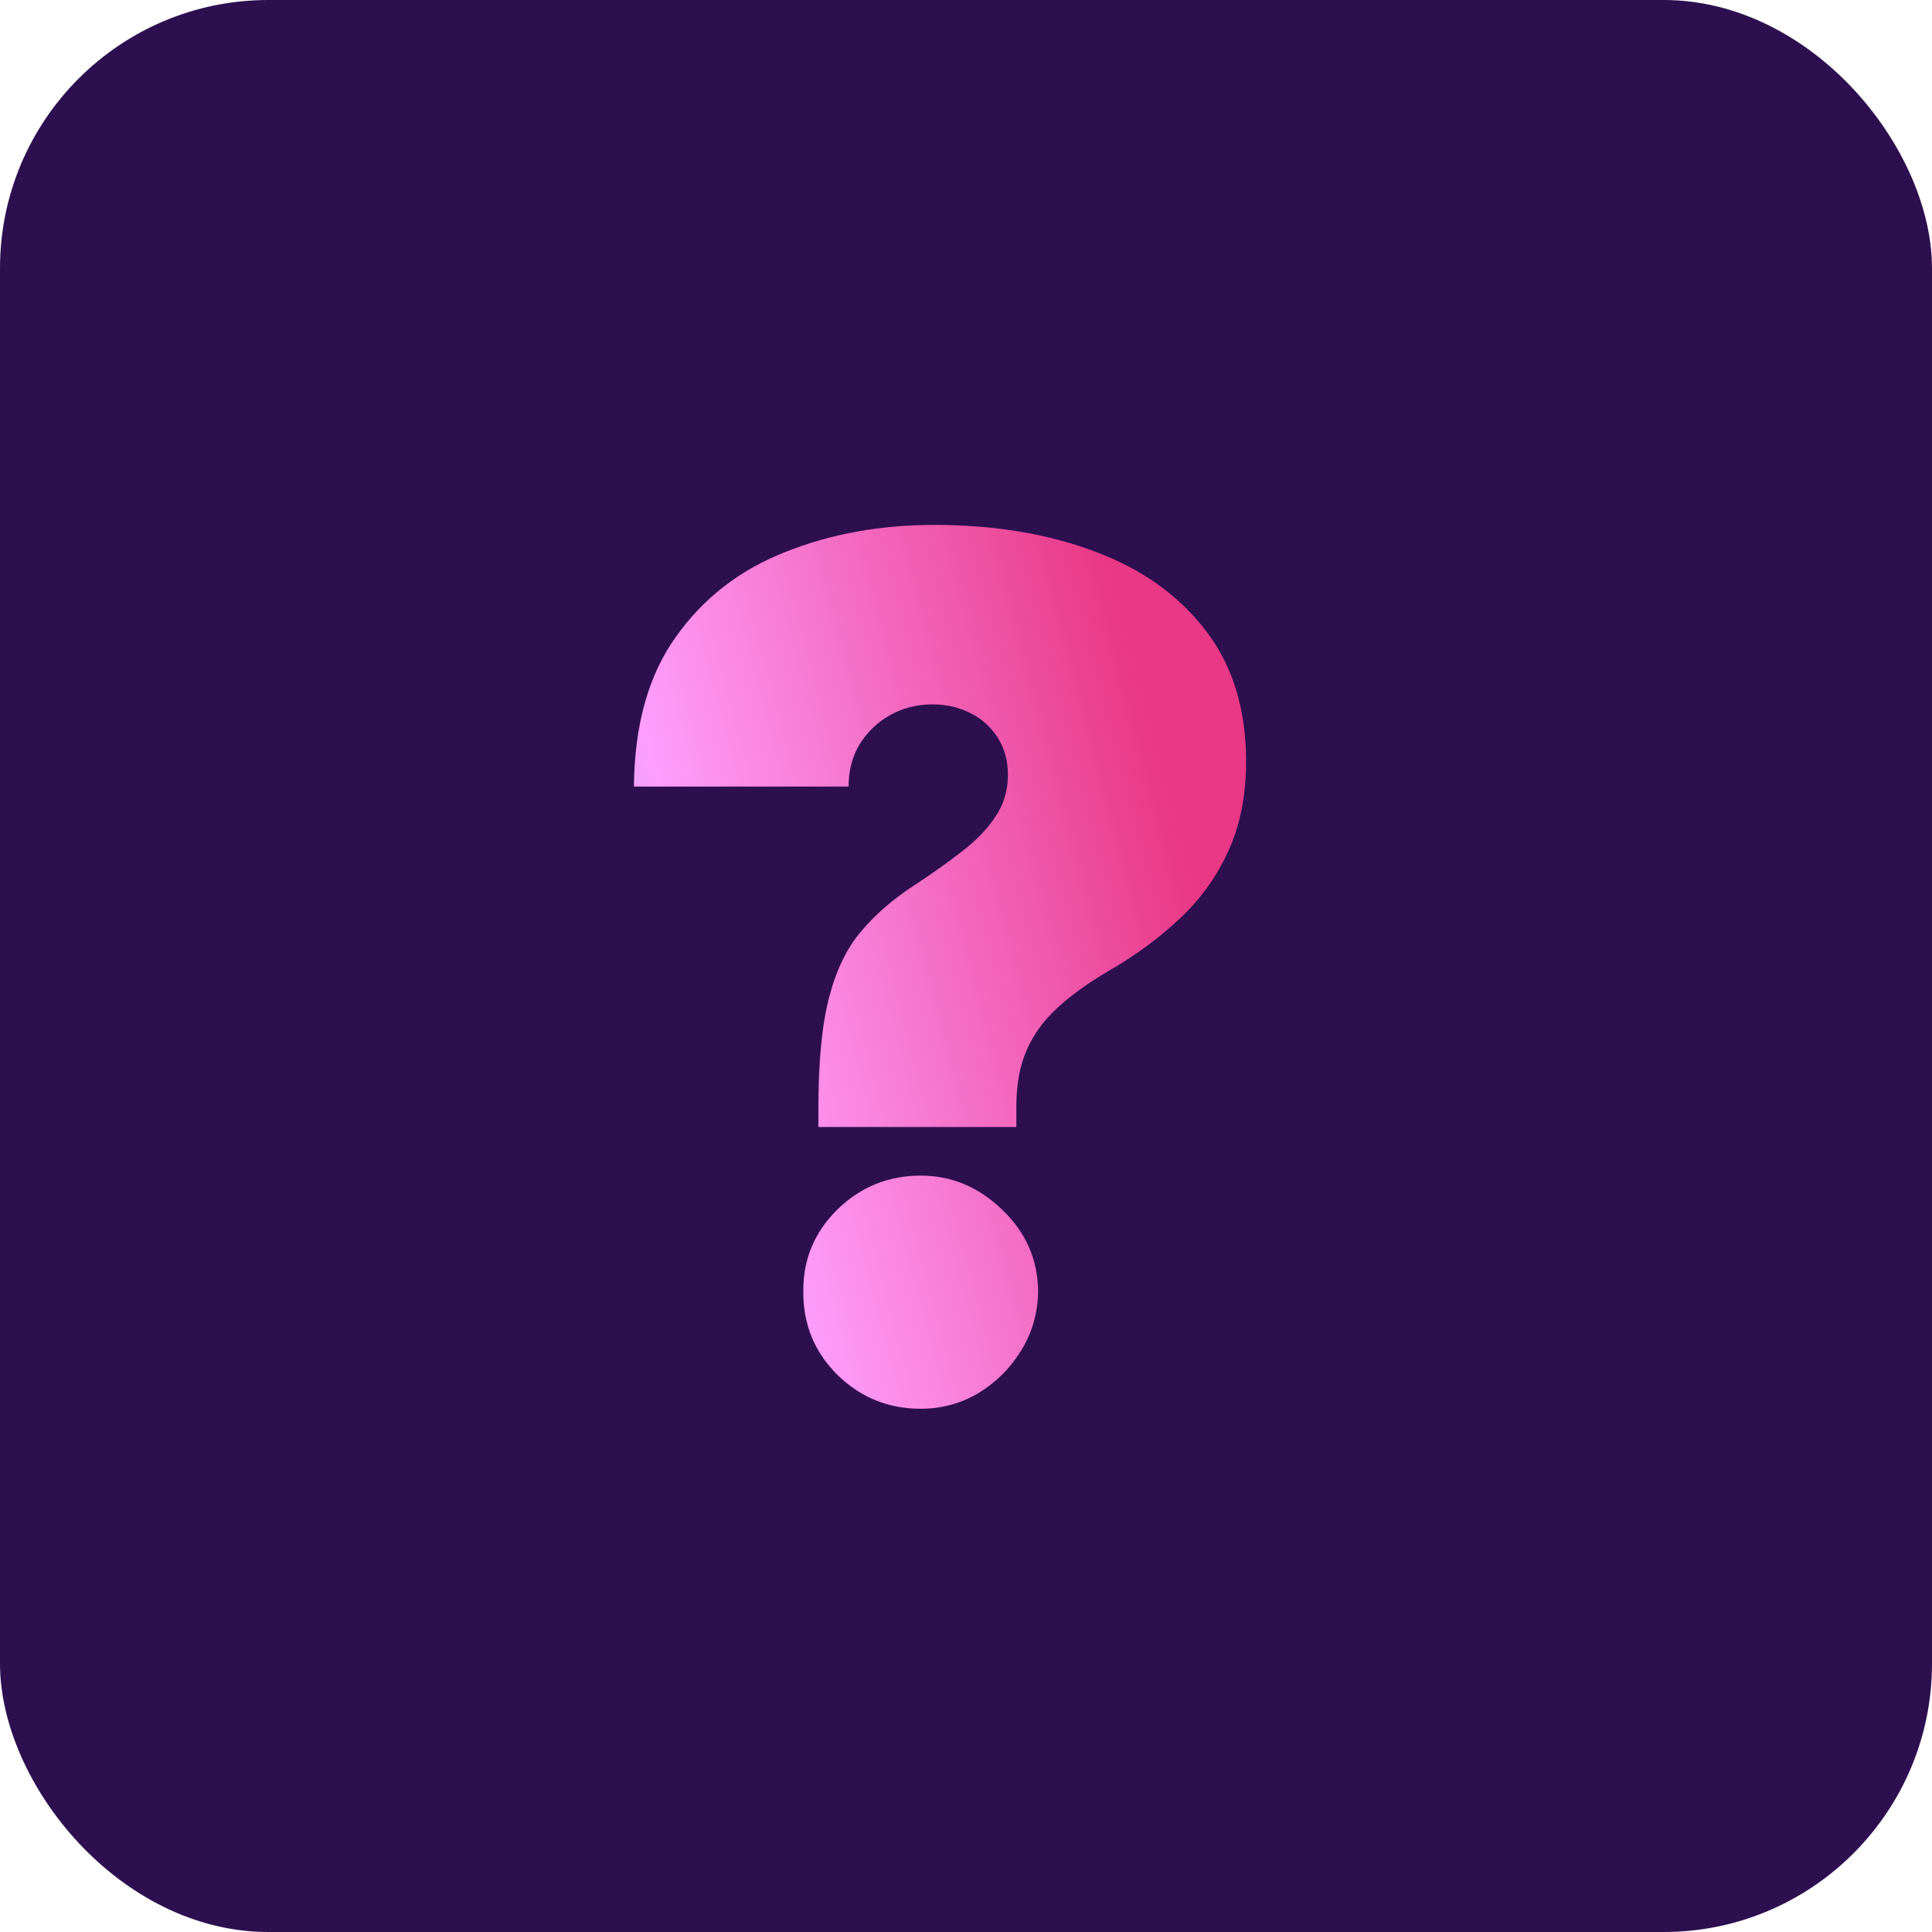
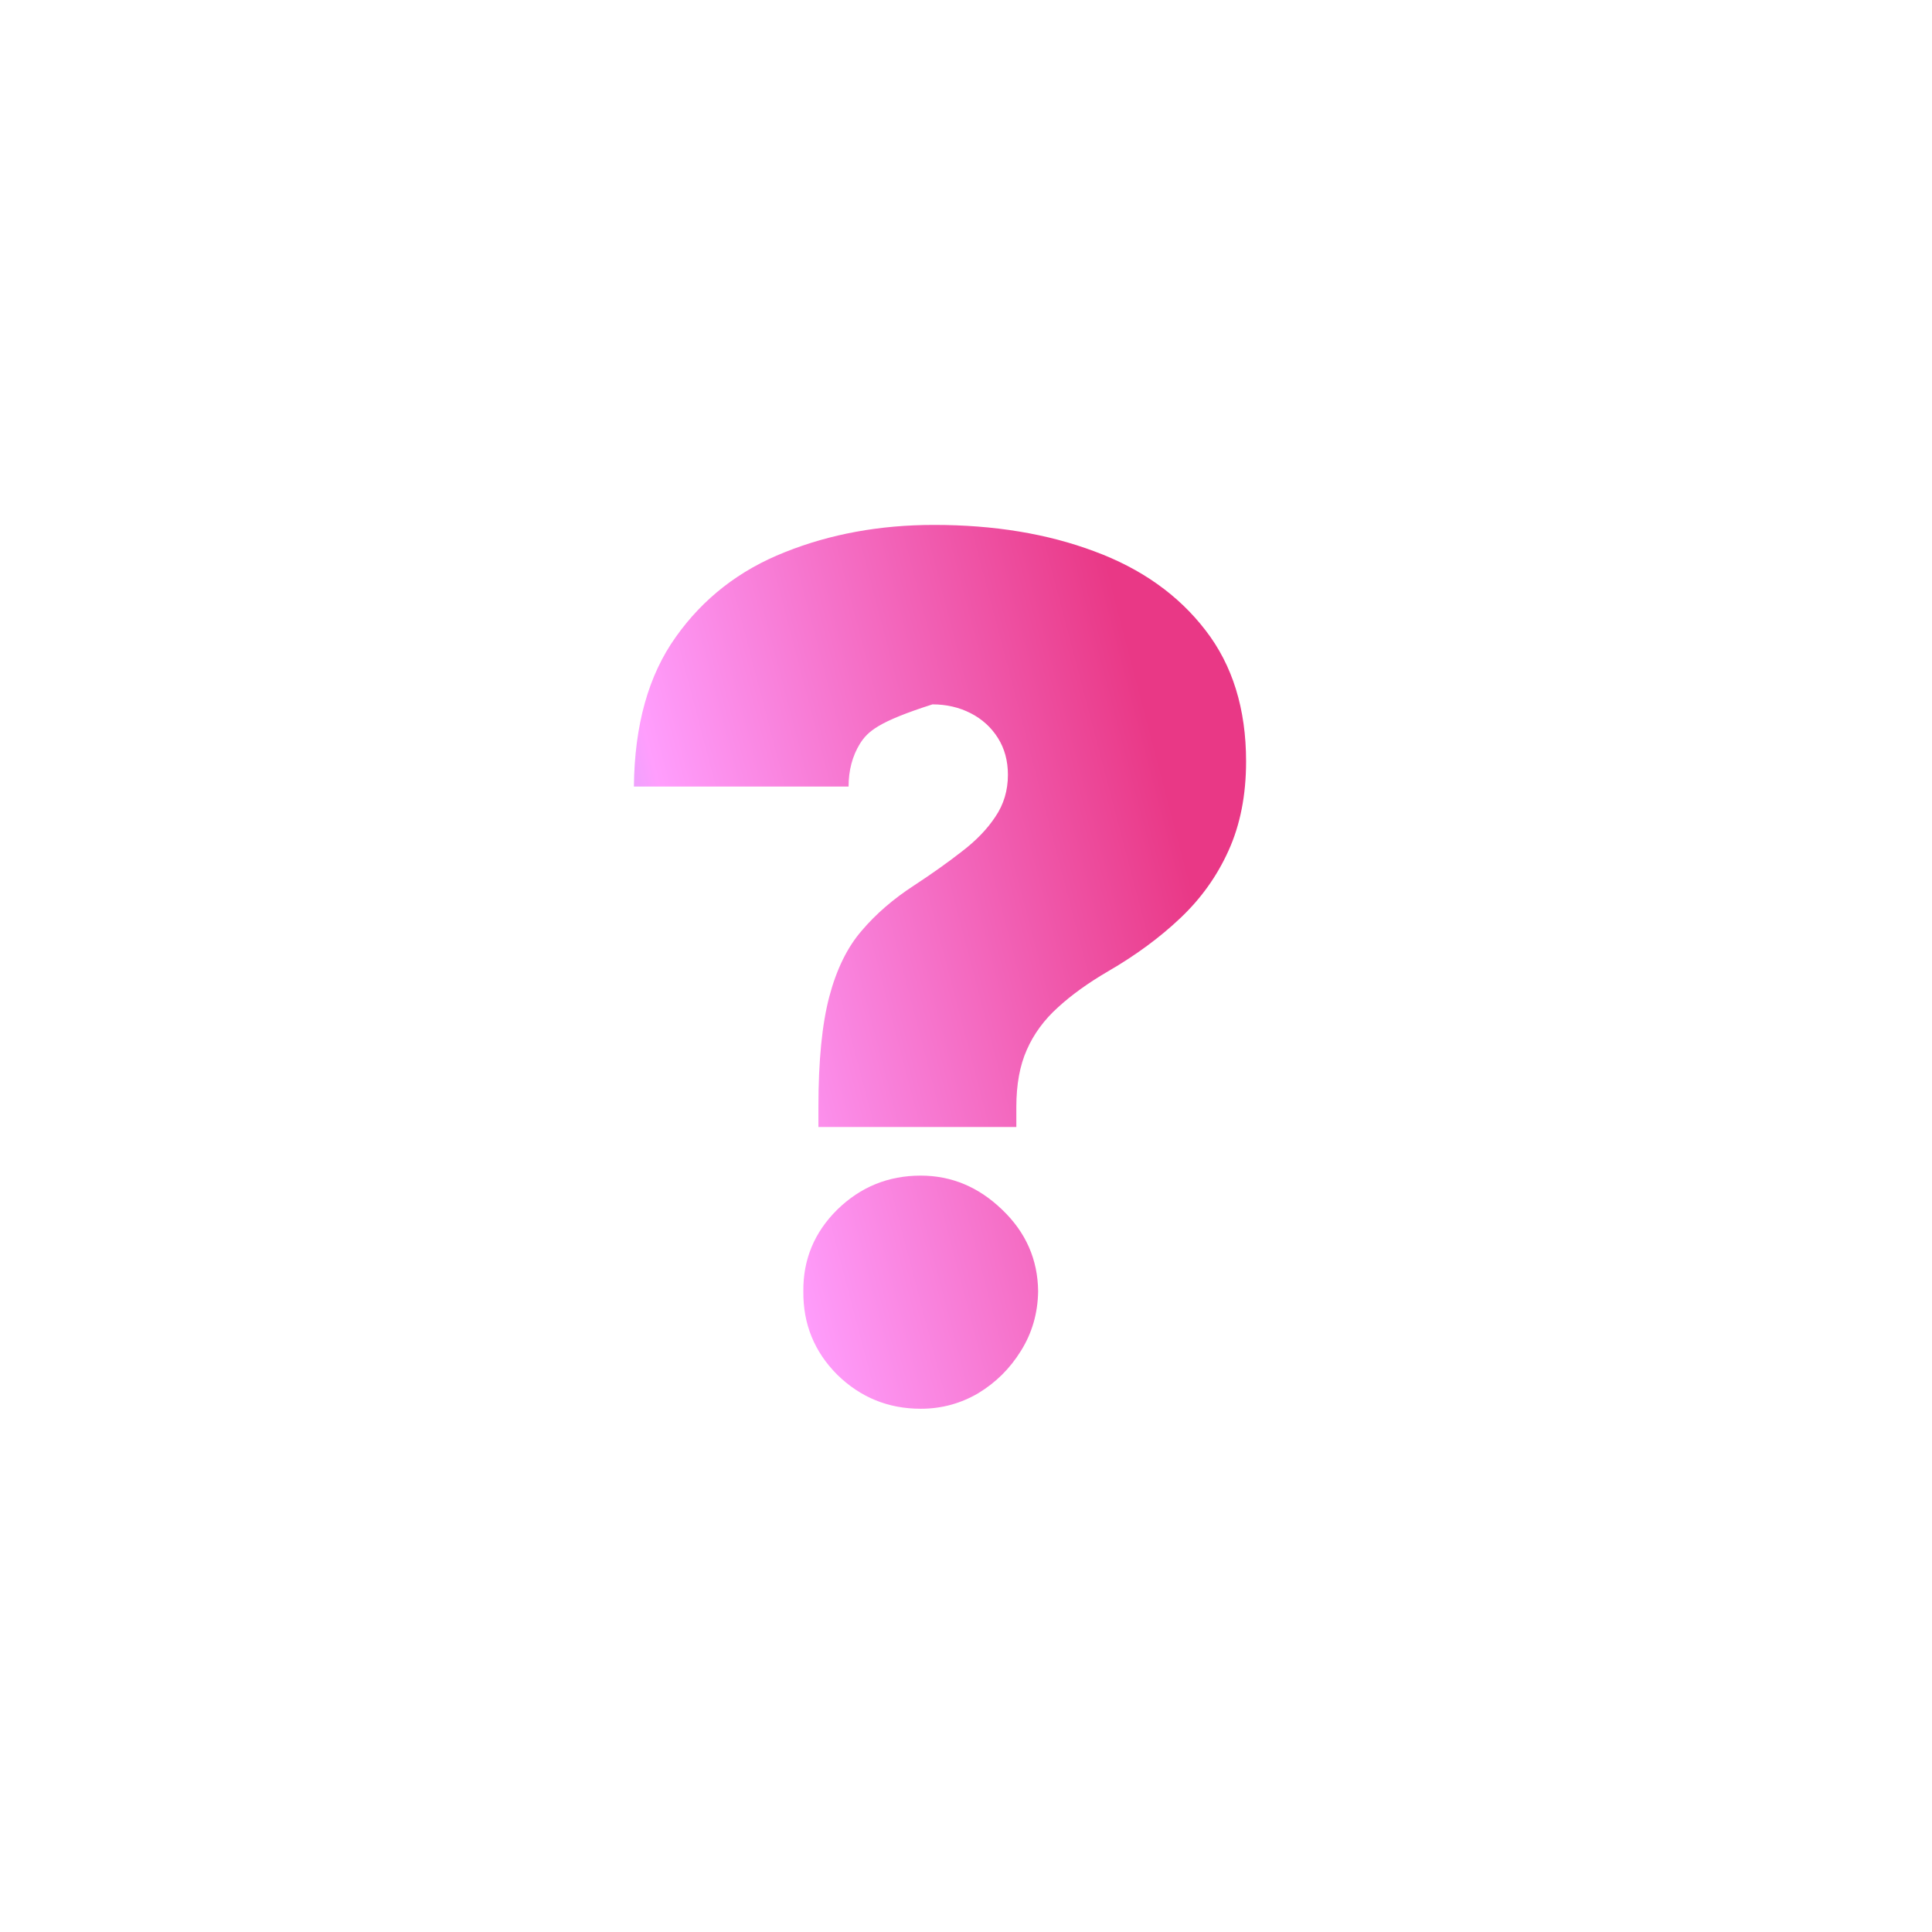
<svg xmlns="http://www.w3.org/2000/svg" width="36" height="36" viewBox="0 0 36 36" fill="none">
-   <rect width="36" height="36" rx="5" fill="#2D0F50" />
-   <path d="M15.25 21V20.625C15.25 19.766 15.318 19.081 15.453 18.57C15.588 18.06 15.789 17.651 16.055 17.344C16.32 17.031 16.646 16.75 17.031 16.5C17.365 16.281 17.662 16.07 17.922 15.867C18.188 15.664 18.396 15.448 18.547 15.219C18.703 14.99 18.781 14.729 18.781 14.438C18.781 14.177 18.719 13.948 18.594 13.75C18.469 13.552 18.299 13.398 18.086 13.289C17.872 13.18 17.635 13.125 17.375 13.125C17.094 13.125 16.833 13.19 16.594 13.32C16.359 13.45 16.169 13.63 16.023 13.859C15.883 14.088 15.812 14.354 15.812 14.656H11.812C11.823 13.51 12.083 12.581 12.594 11.867C13.104 11.148 13.781 10.622 14.625 10.289C15.469 9.951 16.396 9.781 17.406 9.781C18.521 9.781 19.516 9.945 20.391 10.273C21.266 10.596 21.956 11.086 22.461 11.742C22.966 12.393 23.219 13.208 23.219 14.188C23.219 14.818 23.109 15.372 22.891 15.852C22.677 16.326 22.378 16.745 21.992 17.109C21.612 17.469 21.167 17.797 20.656 18.094C20.281 18.312 19.966 18.539 19.711 18.773C19.456 19.003 19.263 19.266 19.133 19.562C19.003 19.854 18.938 20.208 18.938 20.625V21H15.25ZM17.156 26.25C16.552 26.25 16.034 26.039 15.602 25.617C15.175 25.19 14.963 24.672 14.969 24.062C14.963 23.469 15.175 22.961 15.602 22.539C16.034 22.117 16.552 21.906 17.156 21.906C17.729 21.906 18.234 22.117 18.672 22.539C19.115 22.961 19.338 23.469 19.344 24.062C19.338 24.469 19.232 24.838 19.023 25.172C18.82 25.5 18.555 25.763 18.227 25.961C17.898 26.154 17.542 26.25 17.156 26.25Z" fill="url(#paint0_linear_548_1104)" />
+   <path d="M15.25 21V20.625C15.25 19.766 15.318 19.081 15.453 18.57C15.588 18.06 15.789 17.651 16.055 17.344C16.32 17.031 16.646 16.75 17.031 16.5C17.365 16.281 17.662 16.07 17.922 15.867C18.188 15.664 18.396 15.448 18.547 15.219C18.703 14.99 18.781 14.729 18.781 14.438C18.781 14.177 18.719 13.948 18.594 13.75C18.469 13.552 18.299 13.398 18.086 13.289C17.872 13.18 17.635 13.125 17.375 13.125C16.359 13.45 16.169 13.63 16.023 13.859C15.883 14.088 15.812 14.354 15.812 14.656H11.812C11.823 13.51 12.083 12.581 12.594 11.867C13.104 11.148 13.781 10.622 14.625 10.289C15.469 9.951 16.396 9.781 17.406 9.781C18.521 9.781 19.516 9.945 20.391 10.273C21.266 10.596 21.956 11.086 22.461 11.742C22.966 12.393 23.219 13.208 23.219 14.188C23.219 14.818 23.109 15.372 22.891 15.852C22.677 16.326 22.378 16.745 21.992 17.109C21.612 17.469 21.167 17.797 20.656 18.094C20.281 18.312 19.966 18.539 19.711 18.773C19.456 19.003 19.263 19.266 19.133 19.562C19.003 19.854 18.938 20.208 18.938 20.625V21H15.25ZM17.156 26.25C16.552 26.25 16.034 26.039 15.602 25.617C15.175 25.19 14.963 24.672 14.969 24.062C14.963 23.469 15.175 22.961 15.602 22.539C16.034 22.117 16.552 21.906 17.156 21.906C17.729 21.906 18.234 22.117 18.672 22.539C19.115 22.961 19.338 23.469 19.344 24.062C19.338 24.469 19.232 24.838 19.023 25.172C18.82 25.5 18.555 25.763 18.227 25.961C17.898 26.154 17.542 26.25 17.156 26.25Z" fill="url(#paint0_linear_548_1104)" />
  <defs>
    <linearGradient id="paint0_linear_548_1104" x1="9" y1="31" x2="24.922" y2="26.819" gradientUnits="userSpaceOnUse">
      <stop offset="0.015" stop-color="#00D2FB" />
      <stop offset="0.444" stop-color="#FF9EFD" />
      <stop offset="1" stop-color="#E93886" />
    </linearGradient>
  </defs>
</svg>